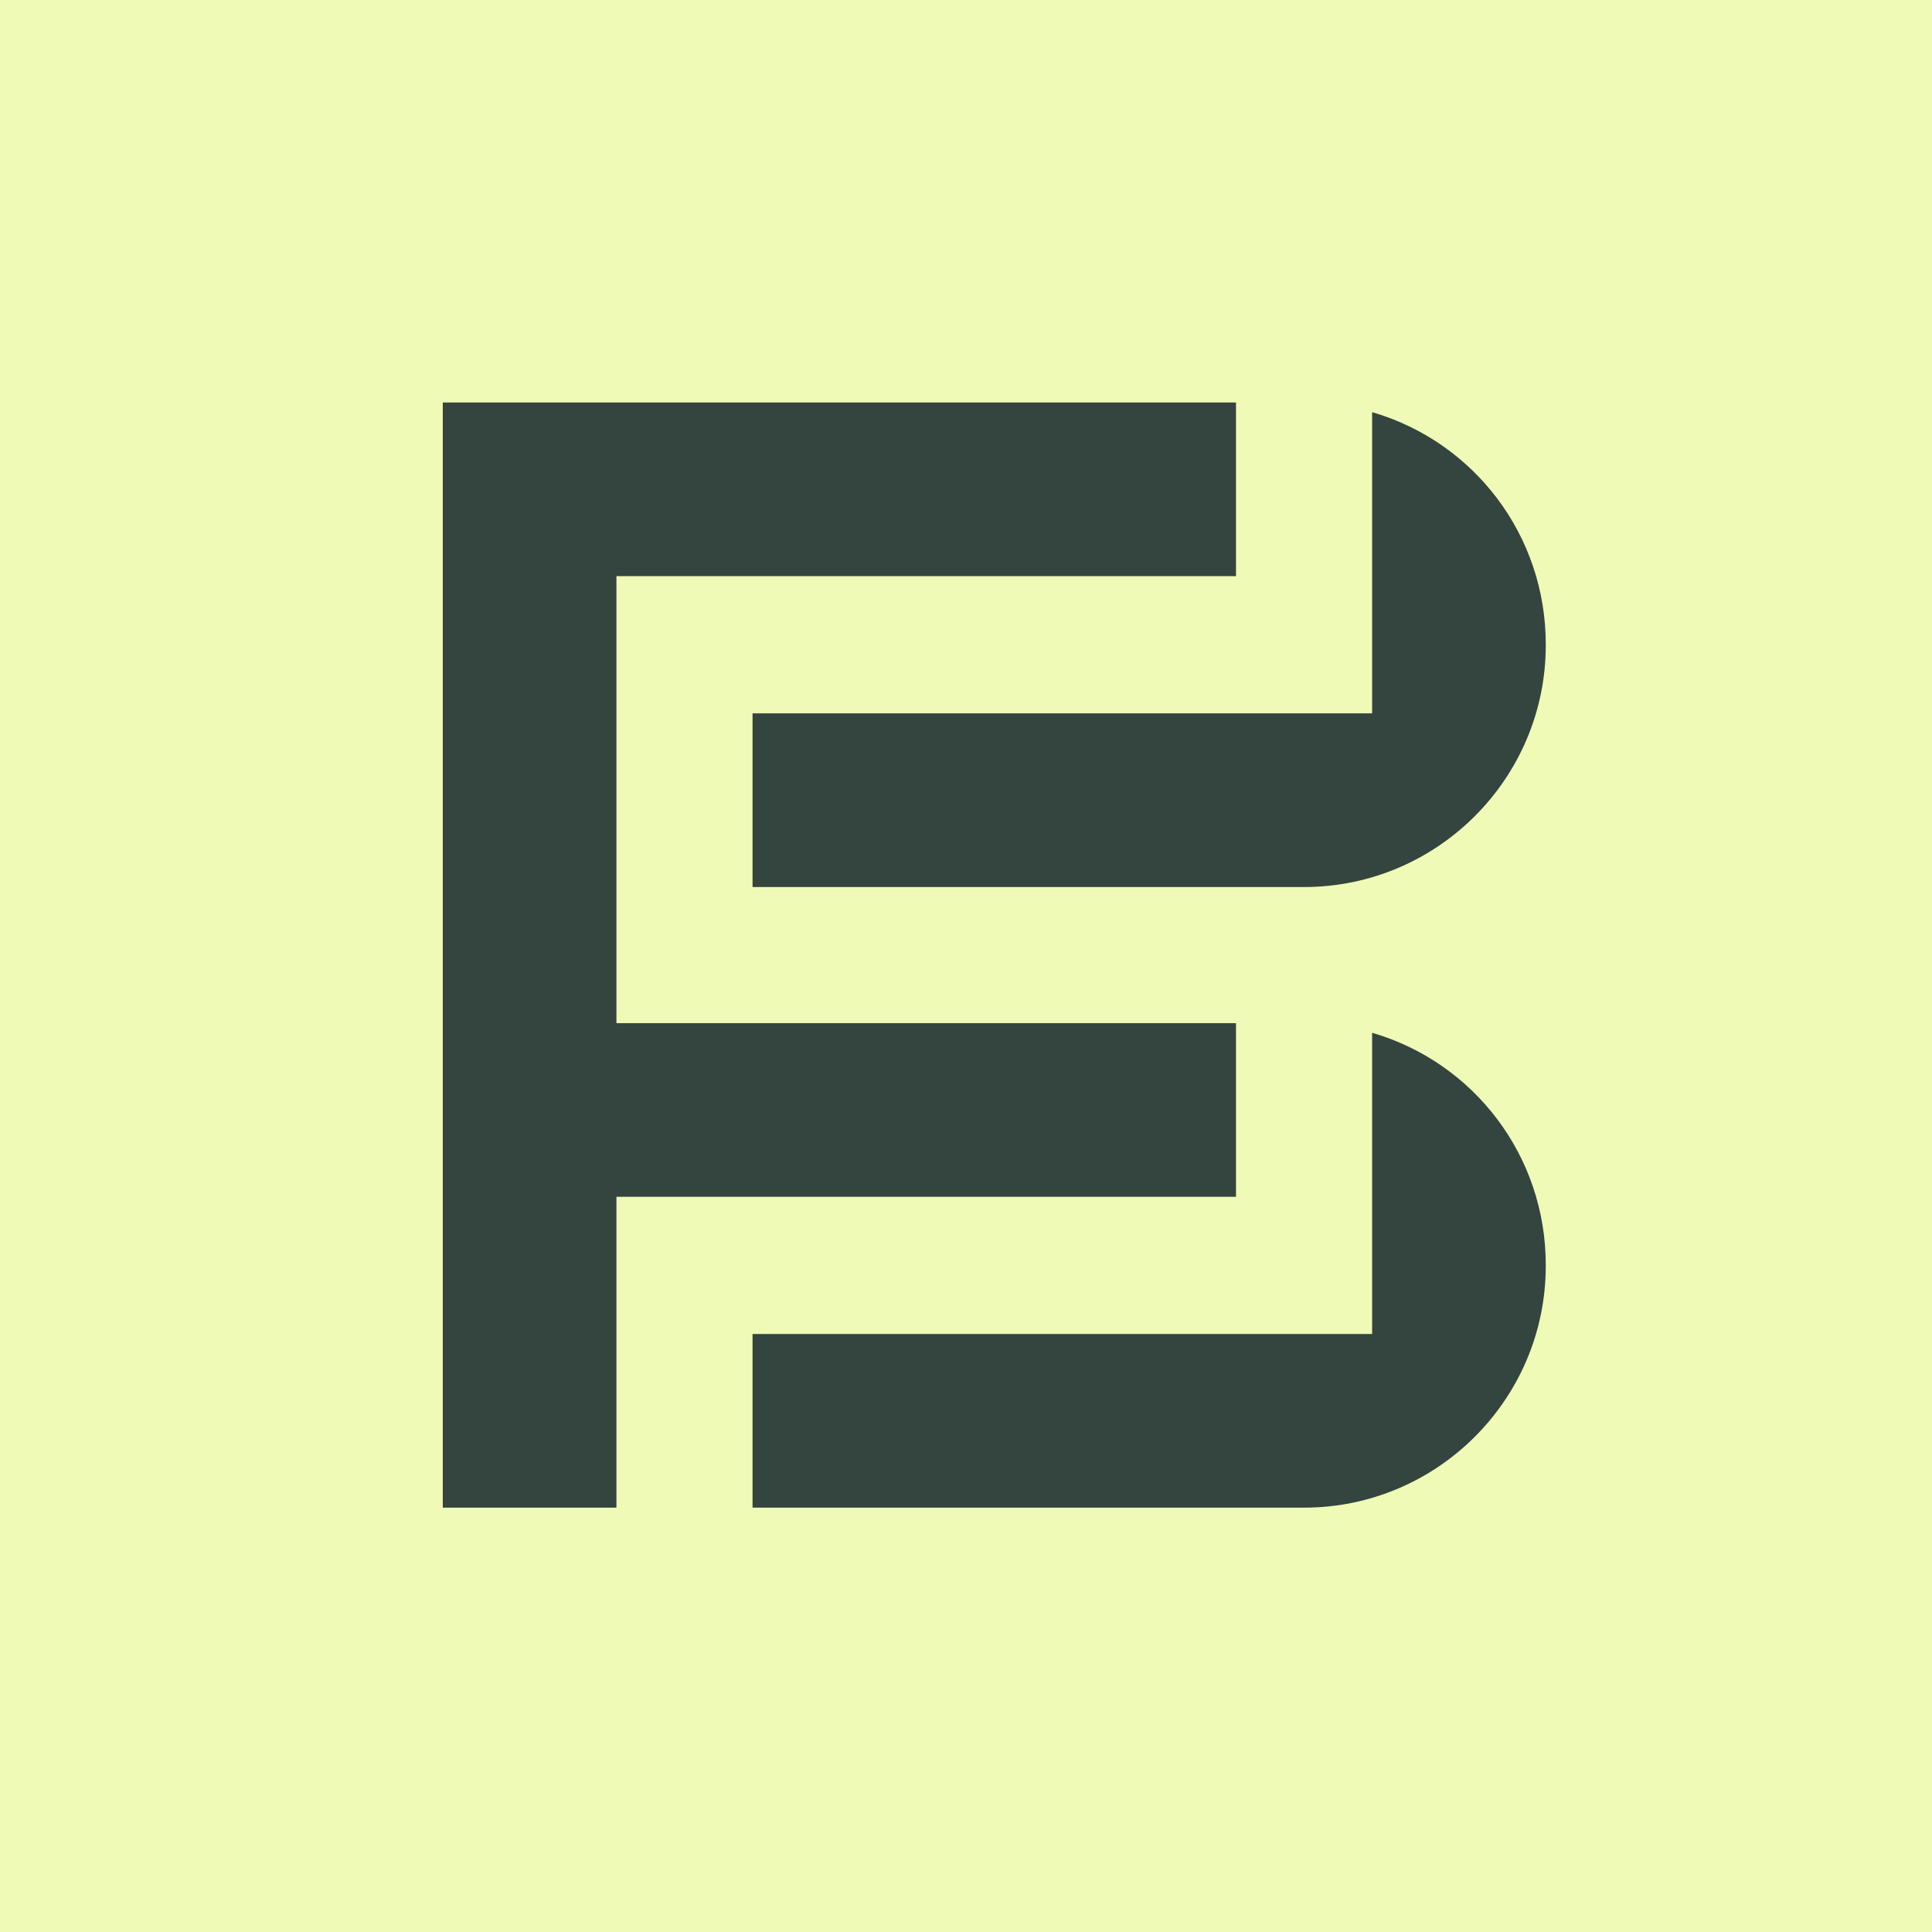
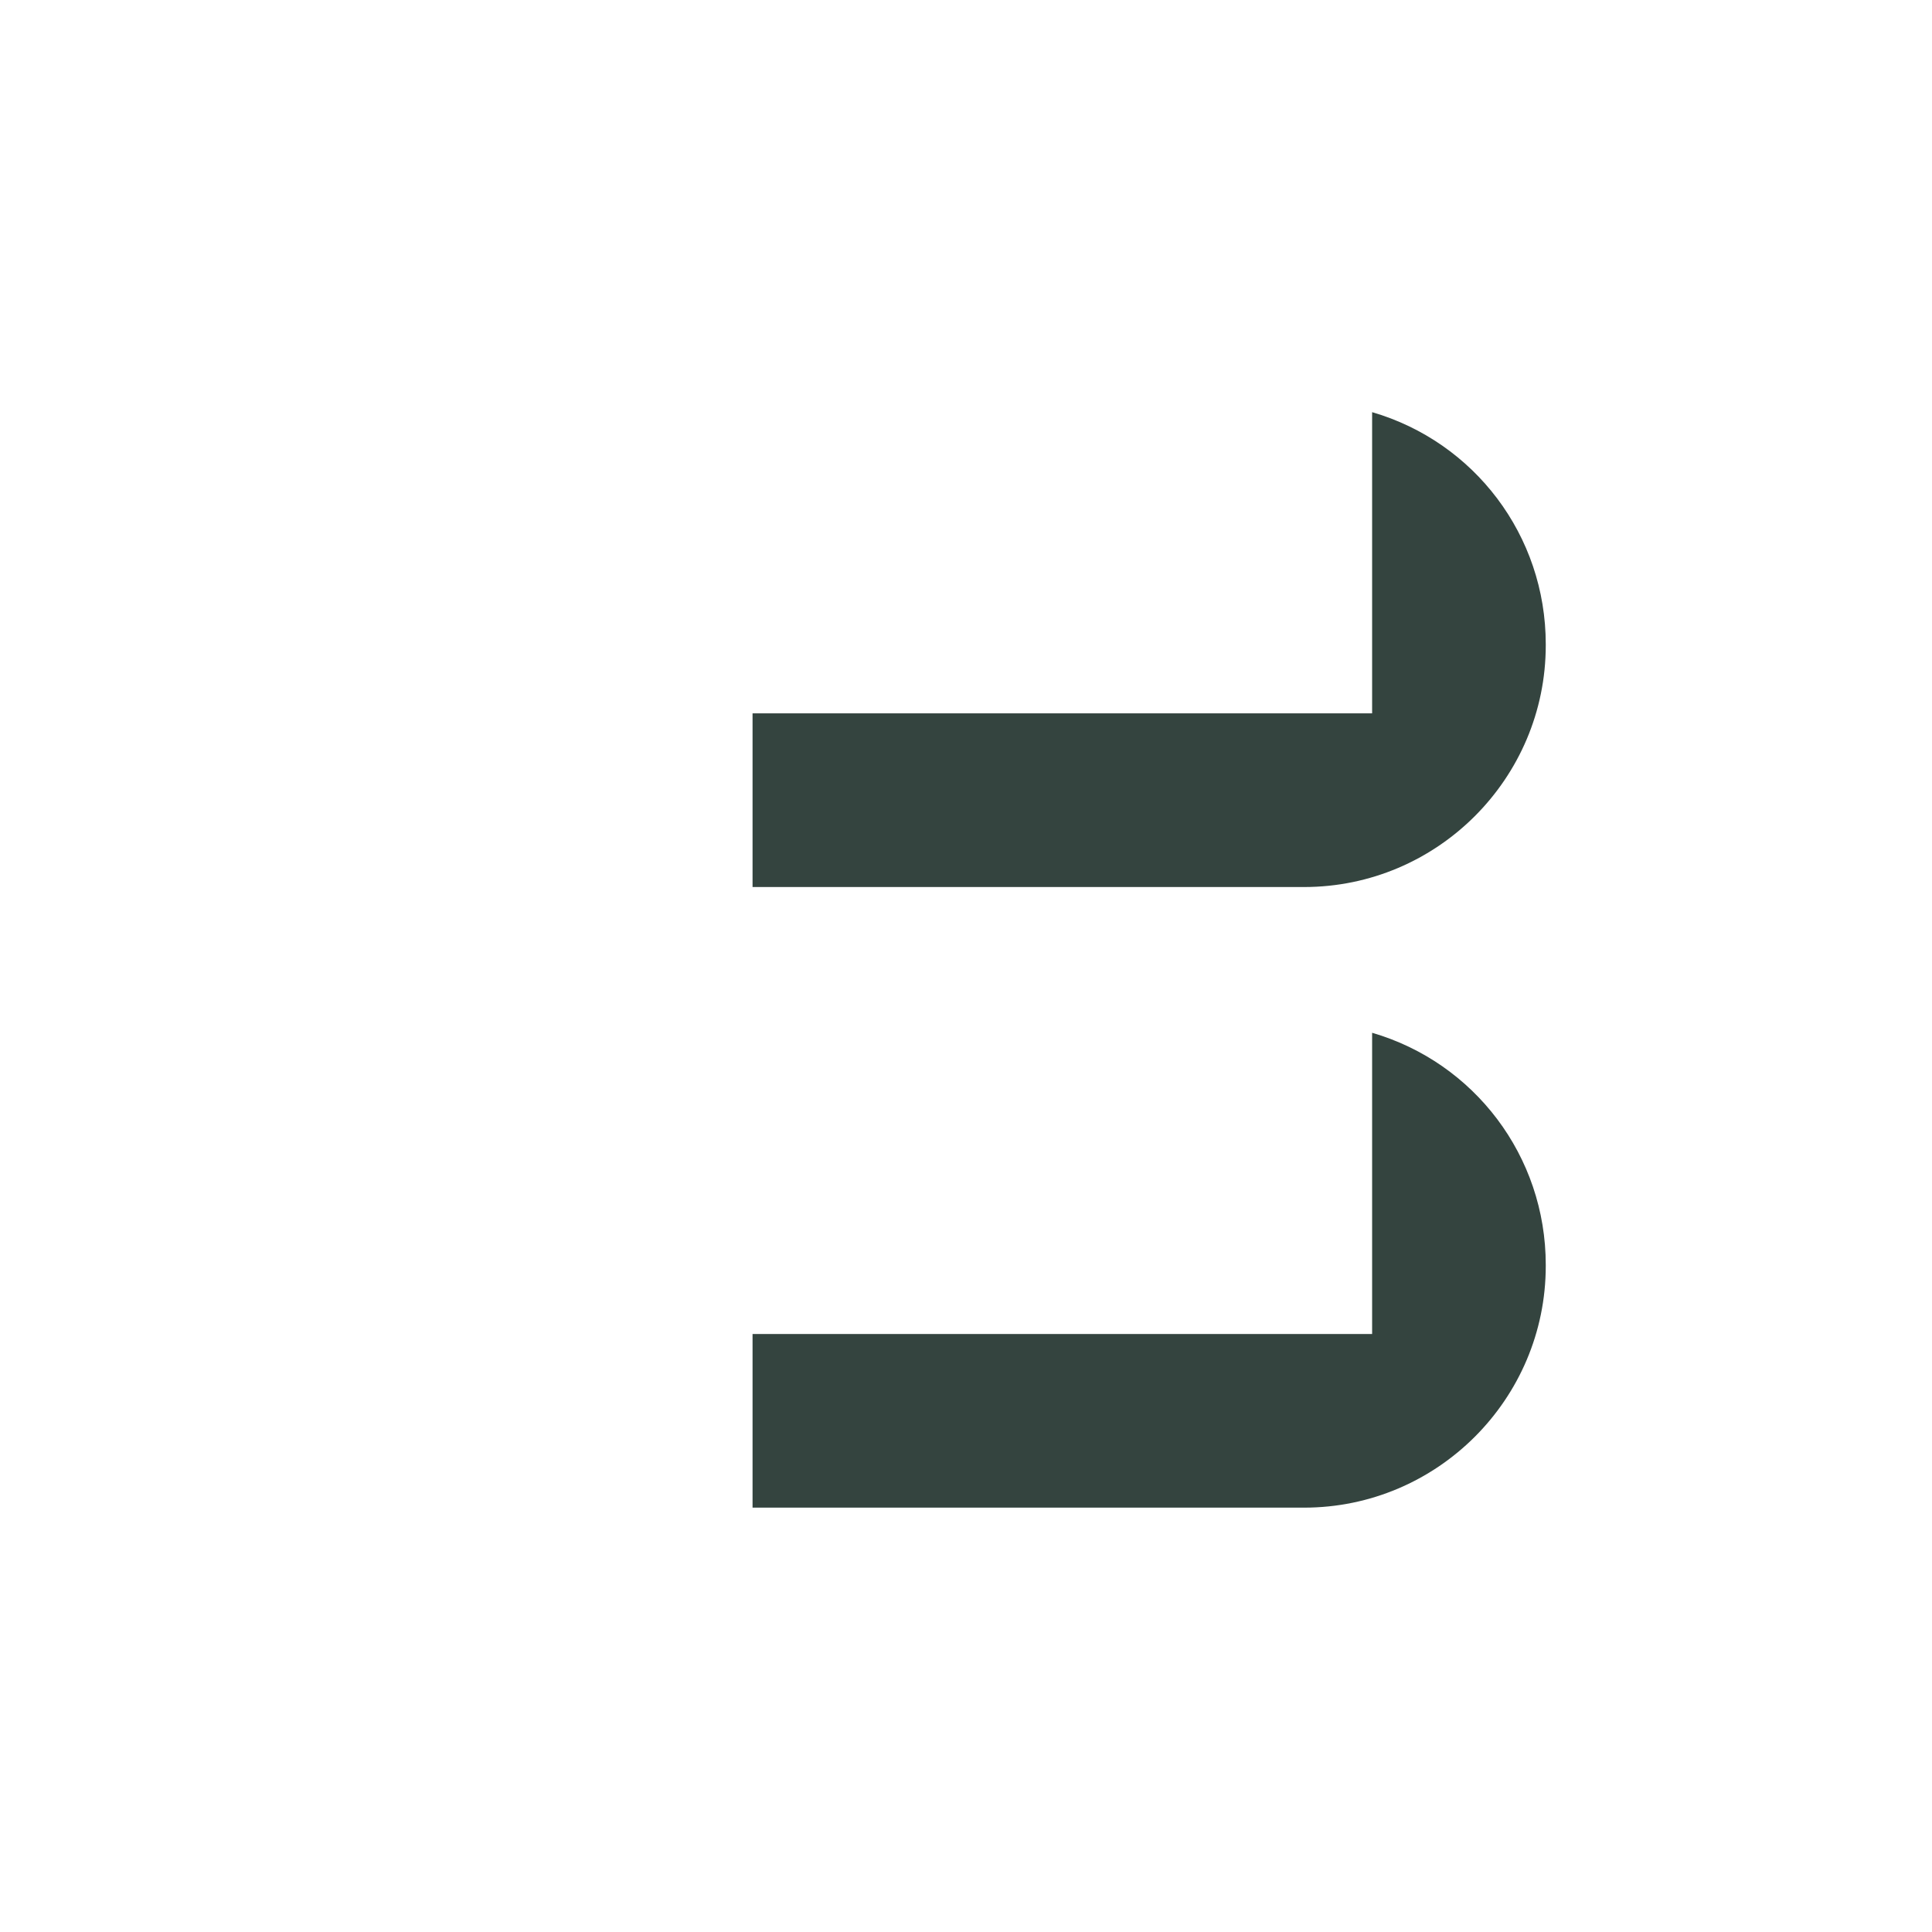
<svg xmlns="http://www.w3.org/2000/svg" width="48" height="48" viewBox="0 0 48 48" fill="none">
-   <rect width="48" height="48" fill="#EFFAB7" />
  <path d="M34.09 25.659V33.143H18.697V37.457H32.399C35.708 37.457 38.404 34.761 38.404 31.452V31.425C38.404 28.722 36.627 26.398 34.09 25.659Z" fill="#34443F" />
-   <path d="M15.315 14.314H30.708V10H11.001V37.457H15.315V29.734H30.708V25.42H15.315V14.314Z" fill="#34443F" />
  <path d="M34.09 10.24V17.723H18.697V22.038H32.399C35.708 22.038 38.404 19.341 38.404 16.032V16.006C38.404 13.302 36.627 10.979 34.09 10.24Z" fill="#34443F" />
</svg>